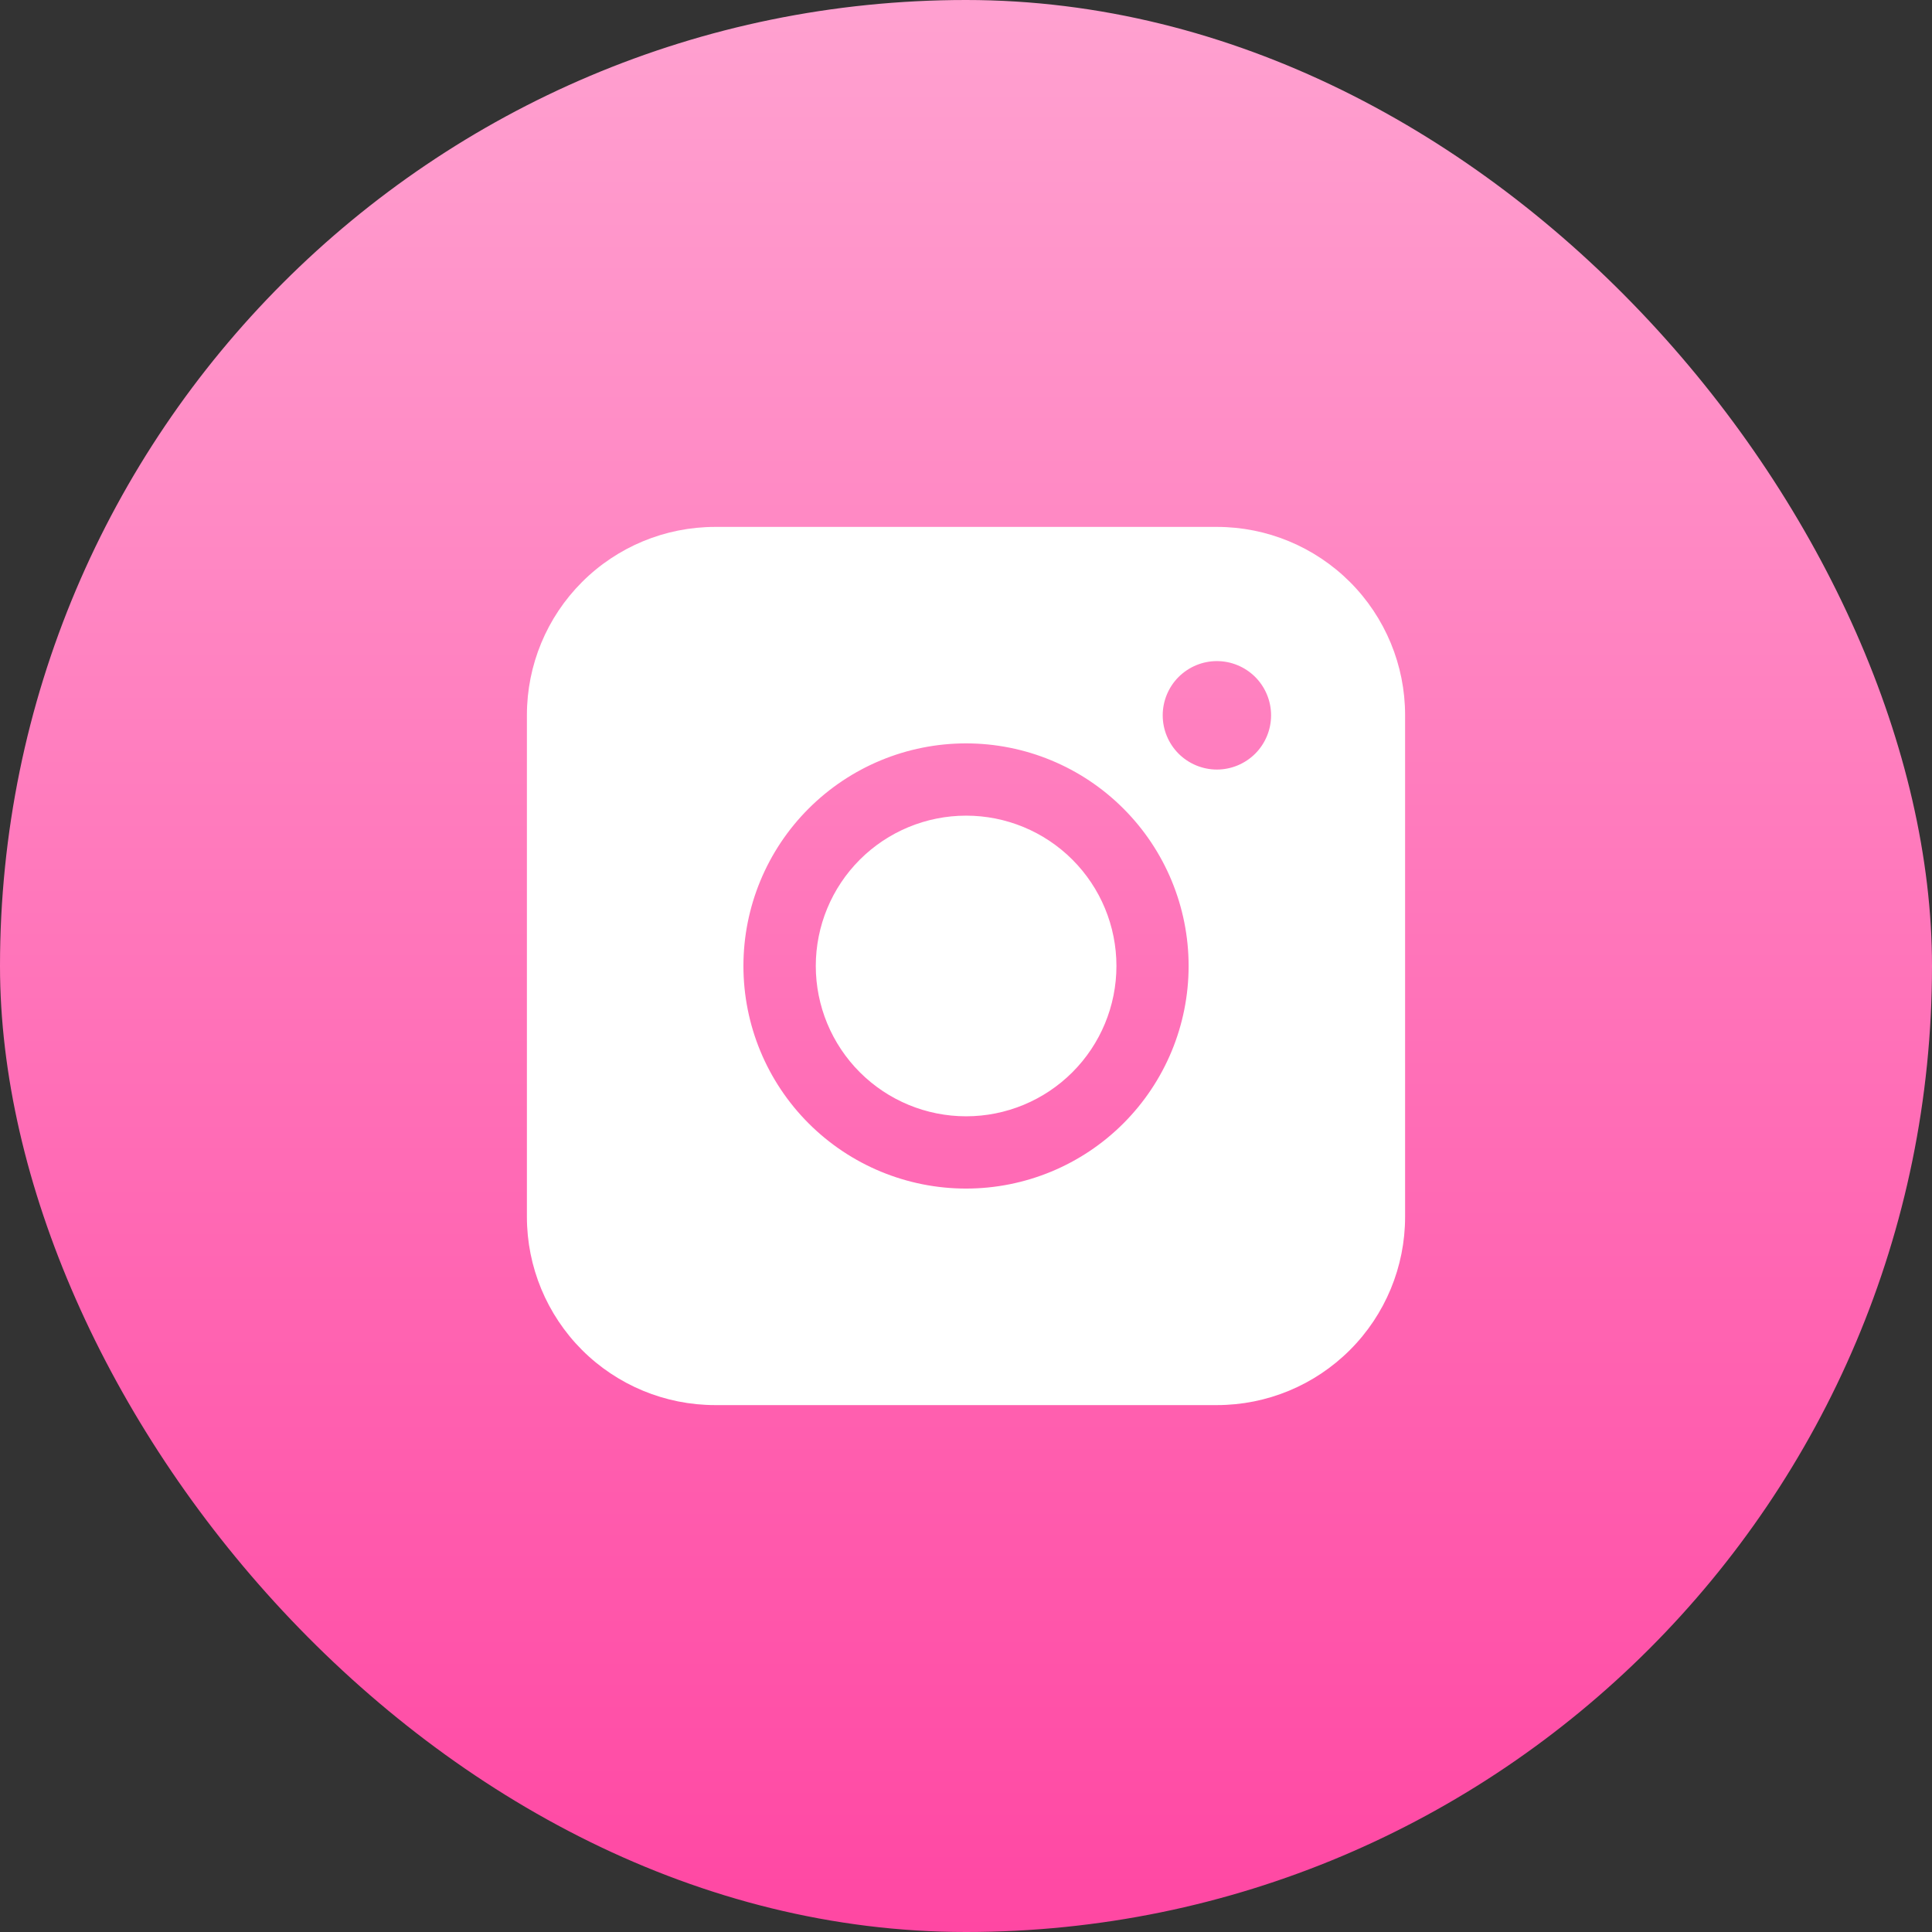
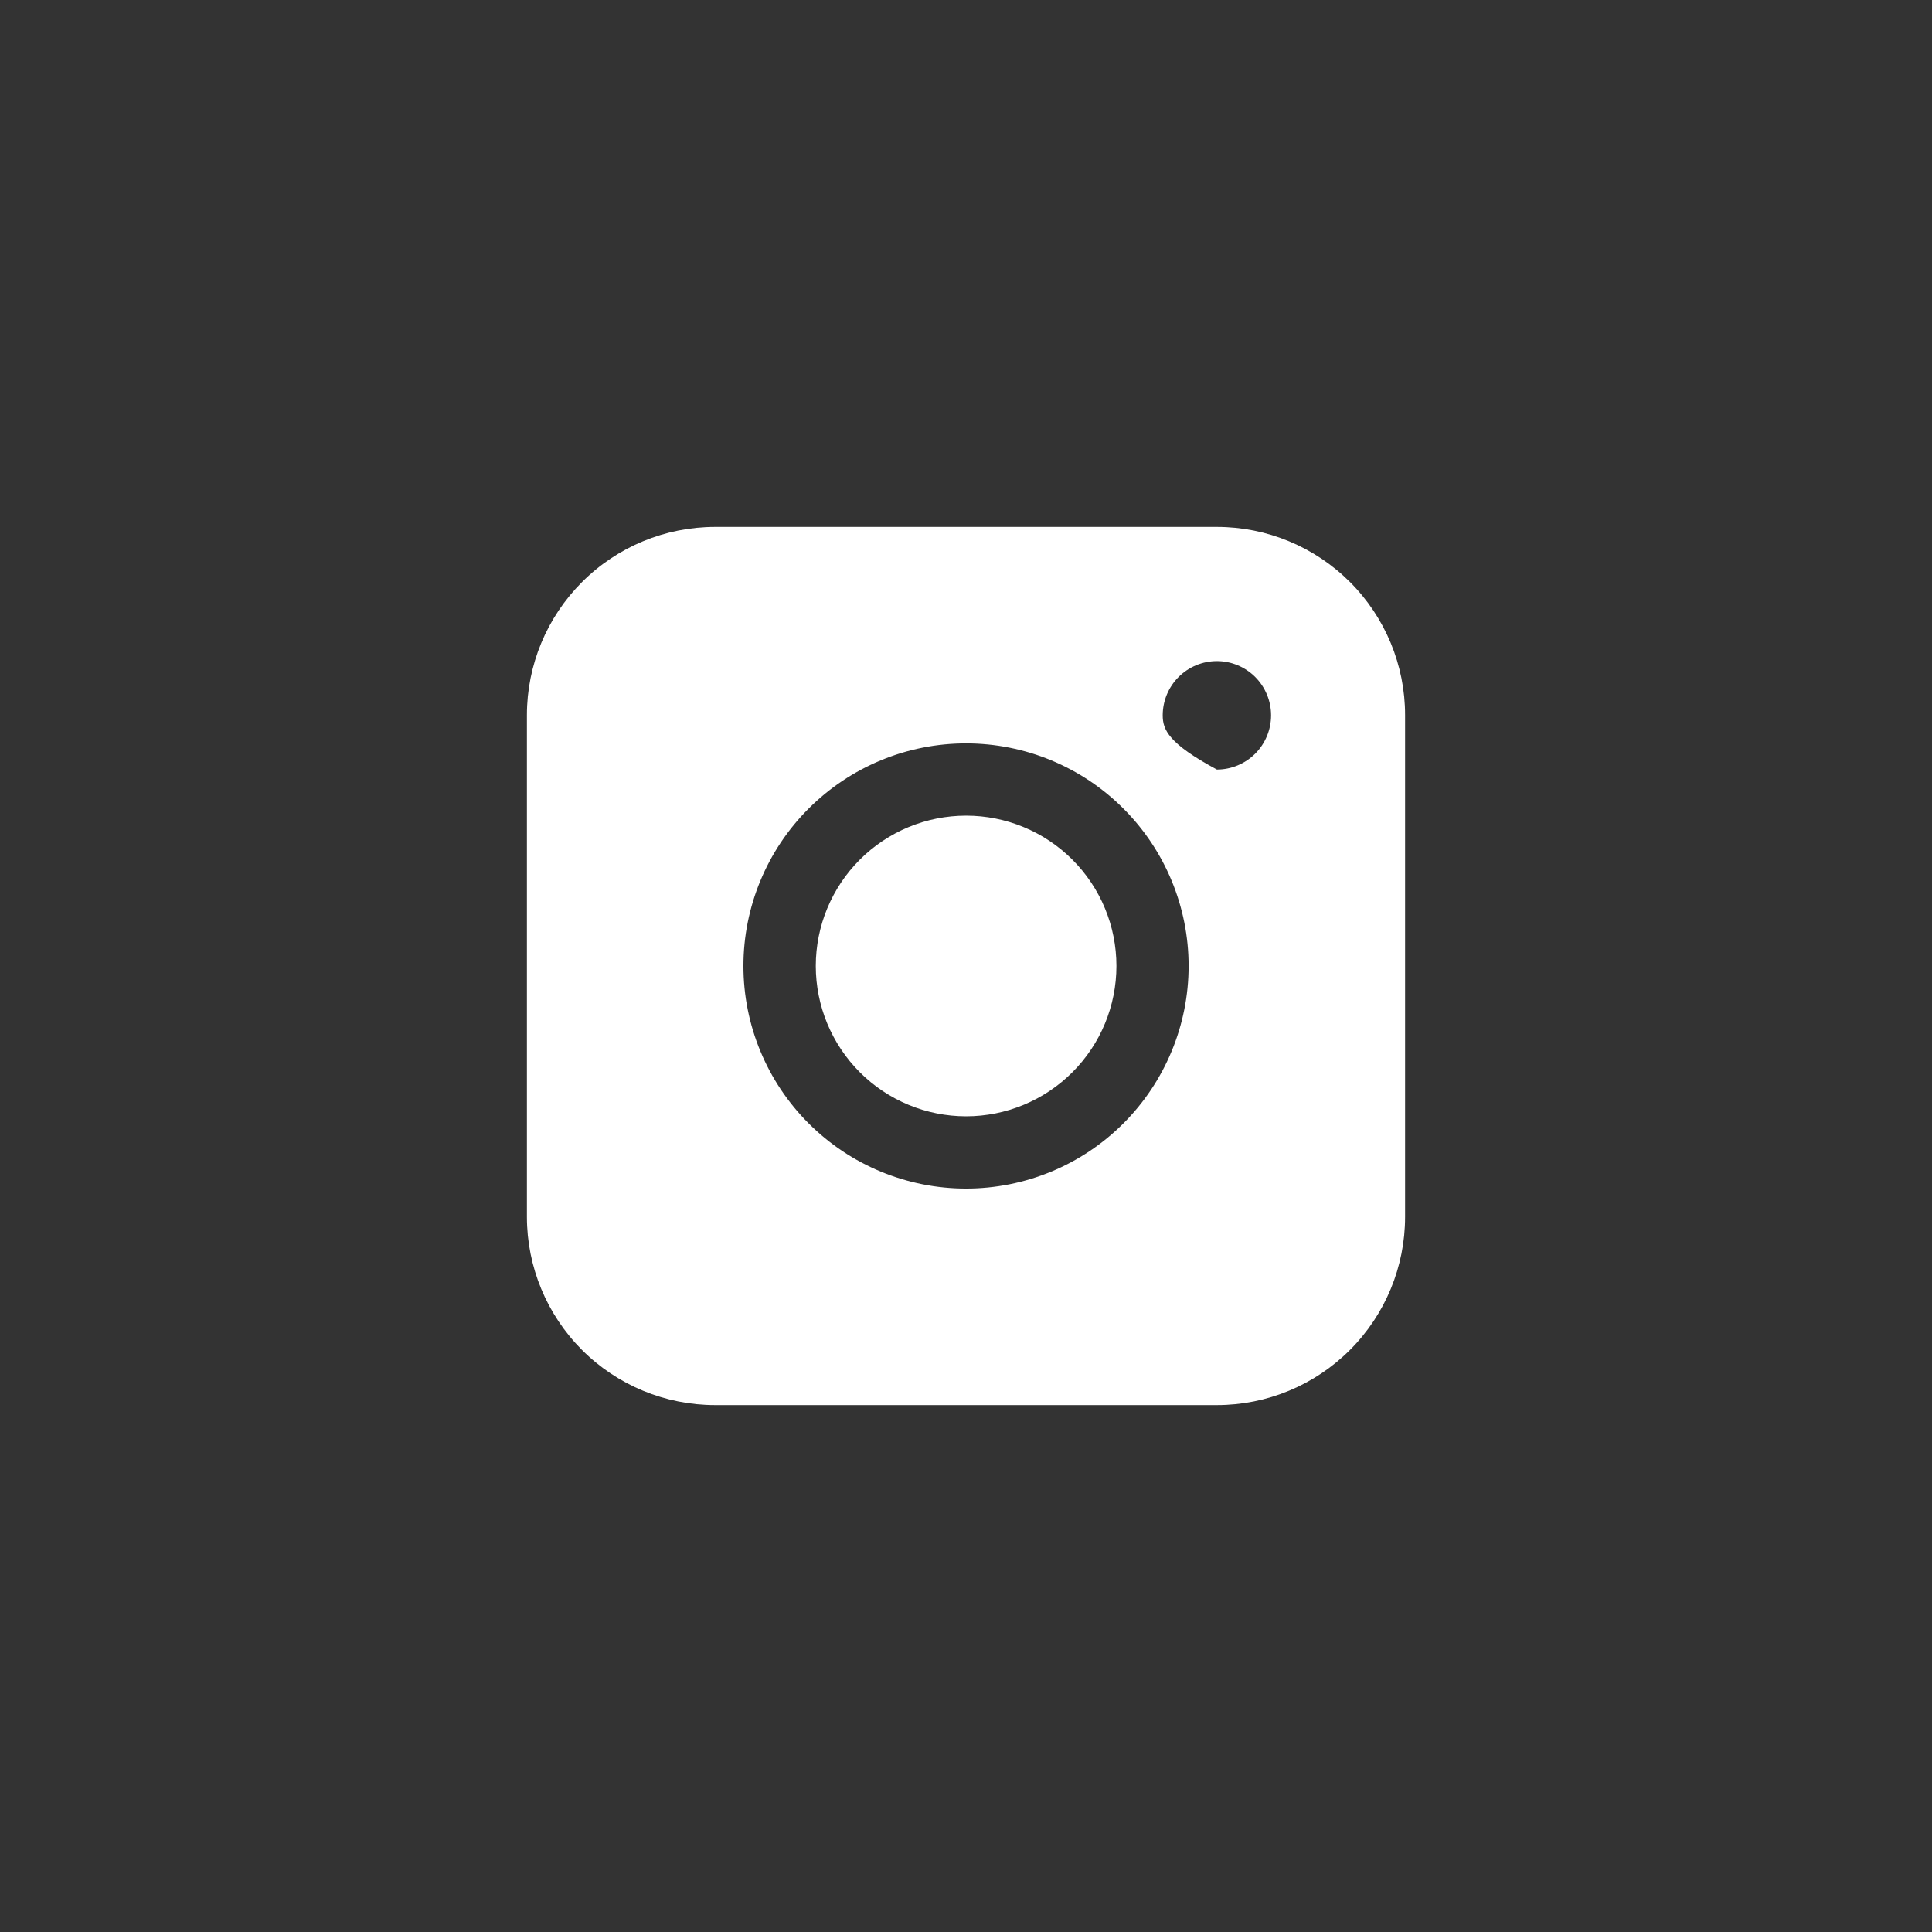
<svg xmlns="http://www.w3.org/2000/svg" width="44" height="44" viewBox="0 0 44 44" fill="none">
  <rect x="0" y="0" width="44" height="44" fill="#333333" stroke="none" />
-   <rect width="44" height="44" rx="22" fill="url(#paint0_linear_501_8)" />
-   <path fill-rule="evenodd" clip-rule="evenodd" d="M16.286 12C15.15 12 14.06 12.451 13.256 13.255C12.452 14.058 12 15.148 12 16.284V27.714C12 28.851 12.452 29.941 13.255 30.745C14.059 31.548 15.149 32 16.286 32H27.716C28.852 32 29.942 31.548 30.745 30.744C31.549 29.94 32 28.85 32 27.714V16.284C32 15.148 31.548 14.059 30.745 13.255C29.941 12.452 28.852 12 27.716 12H16.286ZM28.948 16.291C28.948 16.618 28.818 16.932 28.587 17.164C28.355 17.395 28.041 17.526 27.714 17.526C27.387 17.526 27.073 17.395 26.841 17.164C26.61 16.932 26.48 16.618 26.48 16.291C26.48 15.964 26.61 15.65 26.841 15.418C27.073 15.187 27.387 15.056 27.714 15.056C28.041 15.056 28.355 15.187 28.587 15.418C28.818 15.65 28.948 15.964 28.948 16.291ZM22.003 18.576C21.095 18.576 20.224 18.936 19.582 19.578C18.94 20.22 18.579 21.091 18.579 21.999C18.579 22.907 18.94 23.778 19.582 24.42C20.224 25.062 21.095 25.423 22.003 25.423C22.91 25.423 23.781 25.062 24.423 24.42C25.065 23.778 25.426 22.907 25.426 21.999C25.426 21.091 25.065 20.22 24.423 19.578C23.781 18.936 22.91 18.576 22.003 18.576ZM16.931 21.999C16.931 20.655 17.465 19.365 18.416 18.415C19.367 17.464 20.656 16.93 22.001 16.93C23.345 16.93 24.635 17.464 25.585 18.415C26.536 19.365 27.07 20.655 27.07 21.999C27.07 23.344 26.536 24.633 25.585 25.584C24.635 26.535 23.345 27.069 22.001 27.069C20.656 27.069 19.367 26.535 18.416 25.584C17.465 24.633 16.931 23.344 16.931 21.999Z" fill="white" />
+   <path fill-rule="evenodd" clip-rule="evenodd" d="M16.286 12C15.15 12 14.06 12.451 13.256 13.255C12.452 14.058 12 15.148 12 16.284V27.714C12 28.851 12.452 29.941 13.255 30.745C14.059 31.548 15.149 32 16.286 32H27.716C28.852 32 29.942 31.548 30.745 30.744C31.549 29.94 32 28.85 32 27.714V16.284C32 15.148 31.548 14.059 30.745 13.255C29.941 12.452 28.852 12 27.716 12H16.286ZM28.948 16.291C28.948 16.618 28.818 16.932 28.587 17.164C28.355 17.395 28.041 17.526 27.714 17.526C26.61 16.932 26.48 16.618 26.48 16.291C26.48 15.964 26.61 15.65 26.841 15.418C27.073 15.187 27.387 15.056 27.714 15.056C28.041 15.056 28.355 15.187 28.587 15.418C28.818 15.65 28.948 15.964 28.948 16.291ZM22.003 18.576C21.095 18.576 20.224 18.936 19.582 19.578C18.94 20.22 18.579 21.091 18.579 21.999C18.579 22.907 18.94 23.778 19.582 24.42C20.224 25.062 21.095 25.423 22.003 25.423C22.91 25.423 23.781 25.062 24.423 24.42C25.065 23.778 25.426 22.907 25.426 21.999C25.426 21.091 25.065 20.22 24.423 19.578C23.781 18.936 22.91 18.576 22.003 18.576ZM16.931 21.999C16.931 20.655 17.465 19.365 18.416 18.415C19.367 17.464 20.656 16.93 22.001 16.93C23.345 16.93 24.635 17.464 25.585 18.415C26.536 19.365 27.07 20.655 27.07 21.999C27.07 23.344 26.536 24.633 25.585 25.584C24.635 26.535 23.345 27.069 22.001 27.069C20.656 27.069 19.367 26.535 18.416 25.584C17.465 24.633 16.931 23.344 16.931 21.999Z" fill="white" />
  <defs>
    <linearGradient id="paint0_linear_501_8" x1="23.212" y1="44" x2="23.212" y2="-8.38188e-07" gradientUnits="userSpaceOnUse">
      <stop stop-color="#FF47A3" />
      <stop offset="1" stop-color="#FFA1D0" />
    </linearGradient>
  </defs>
</svg>